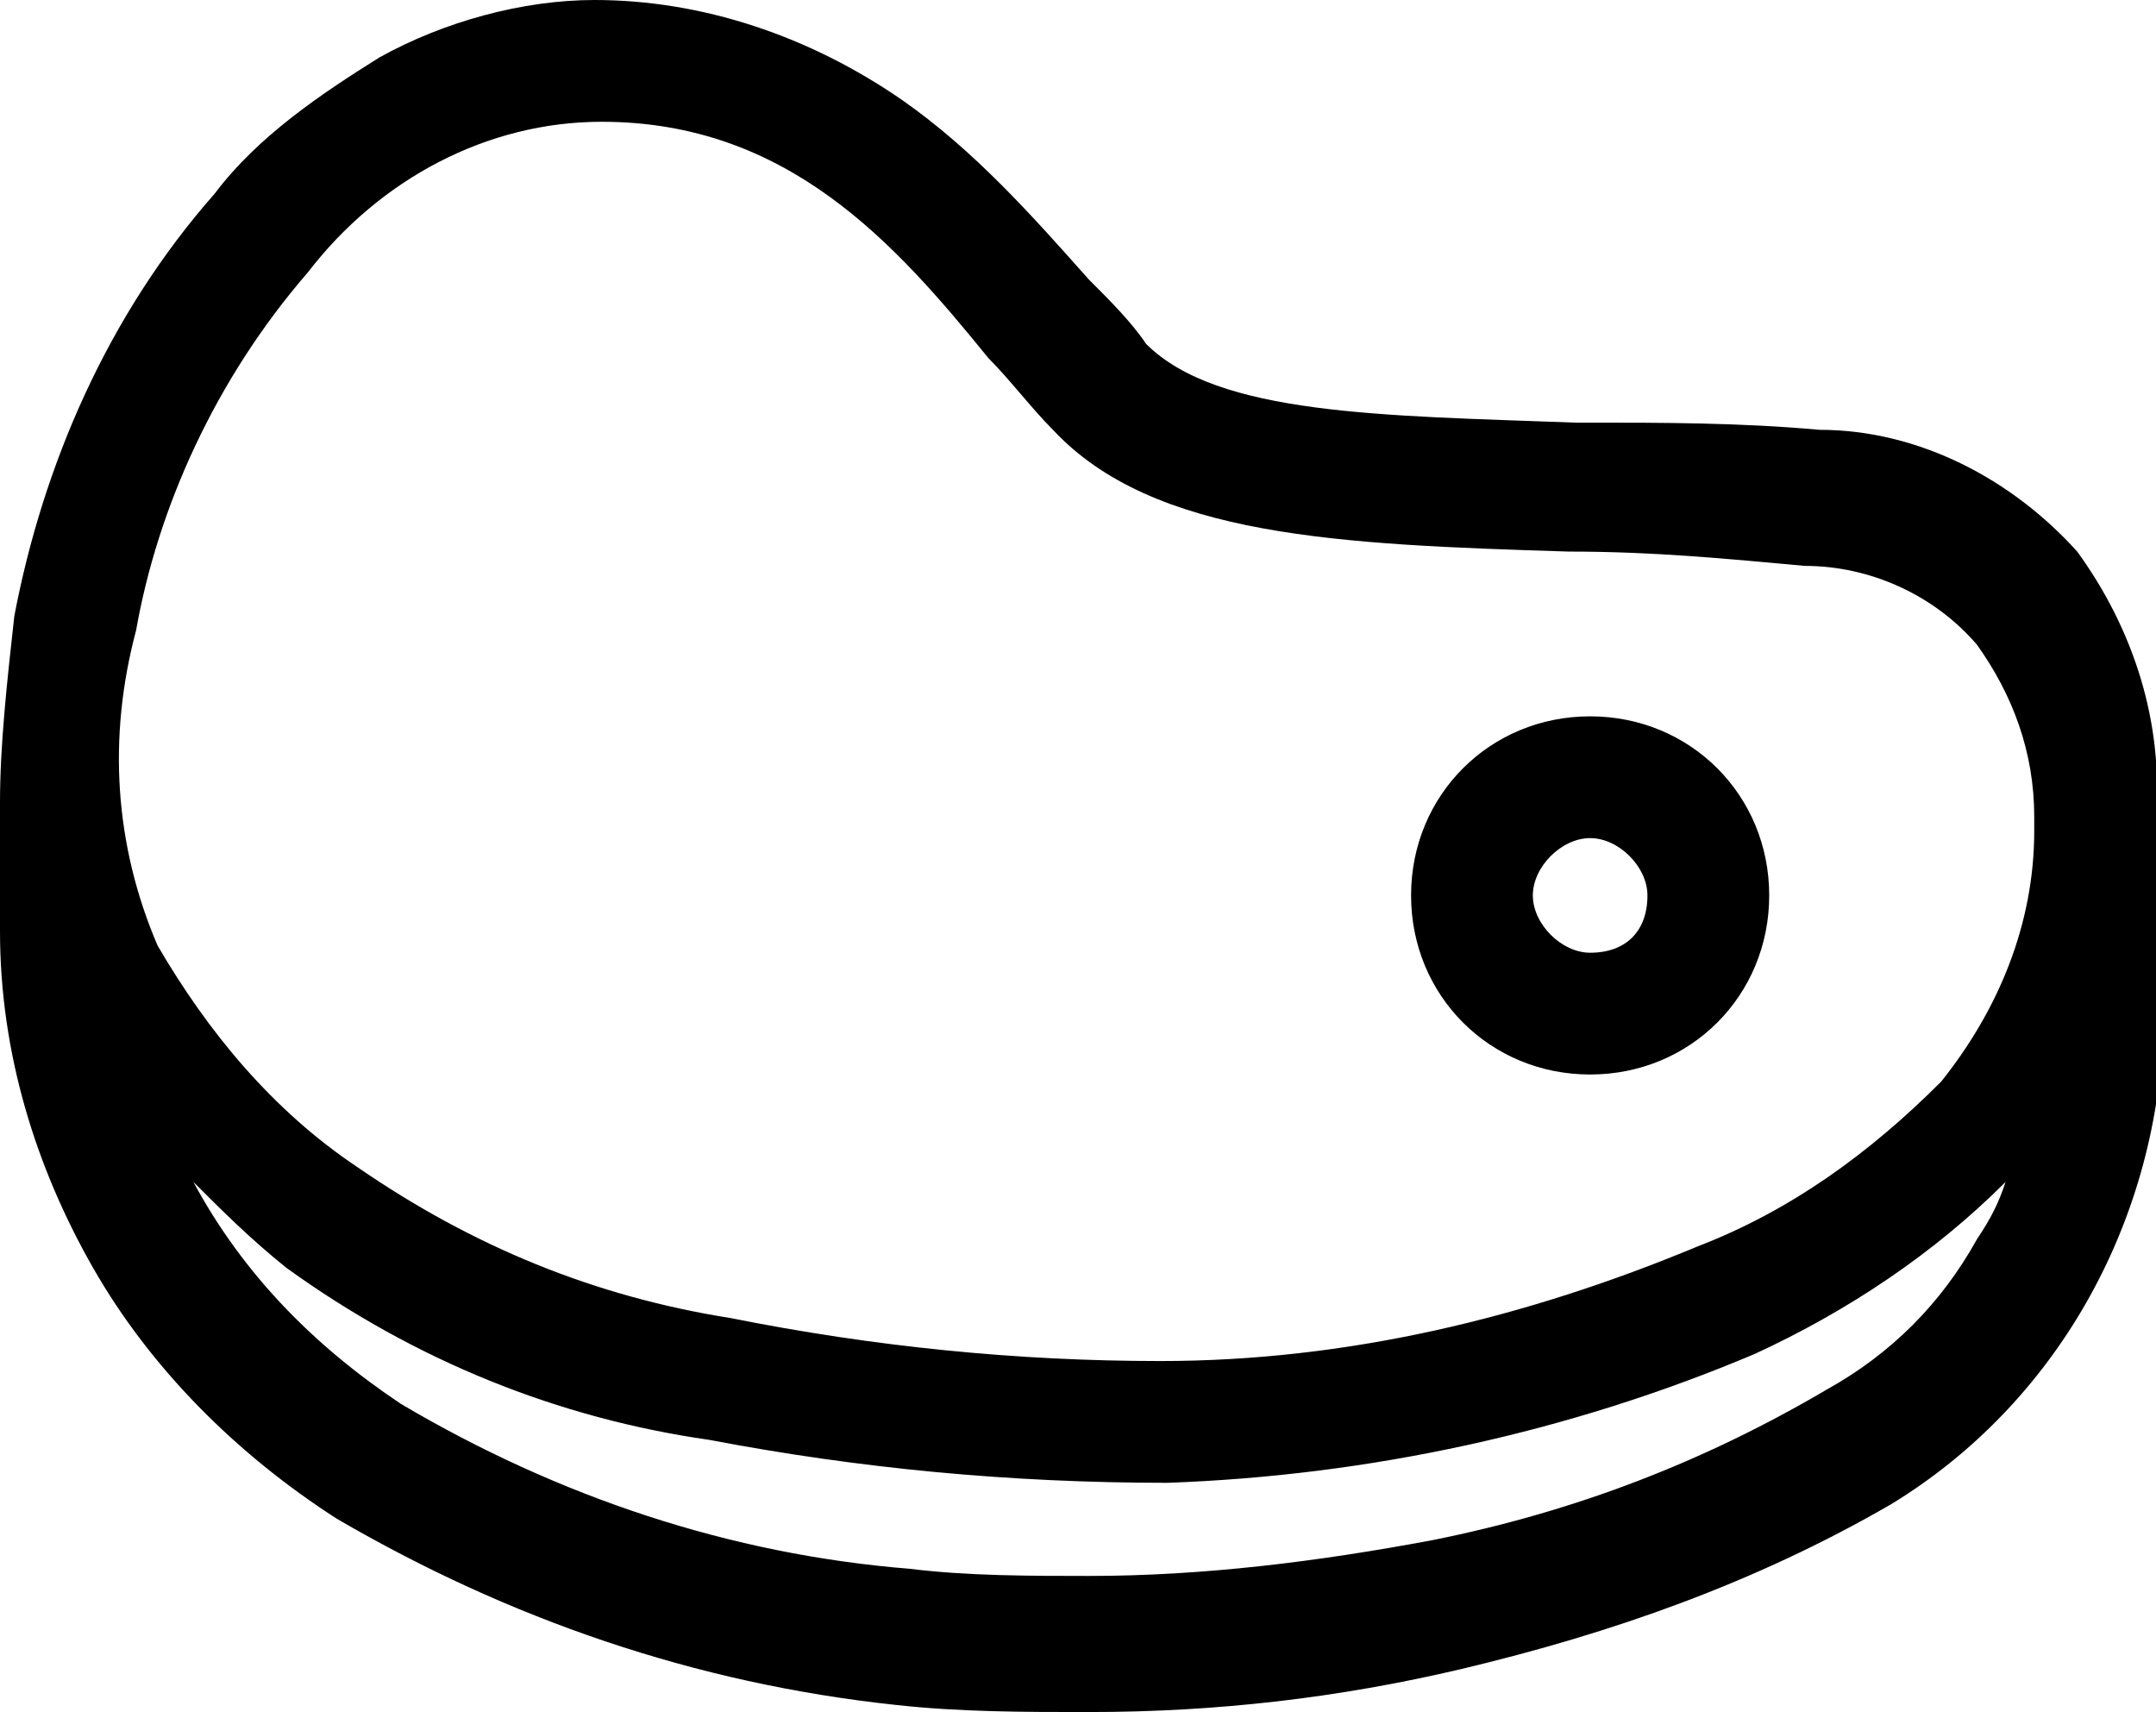
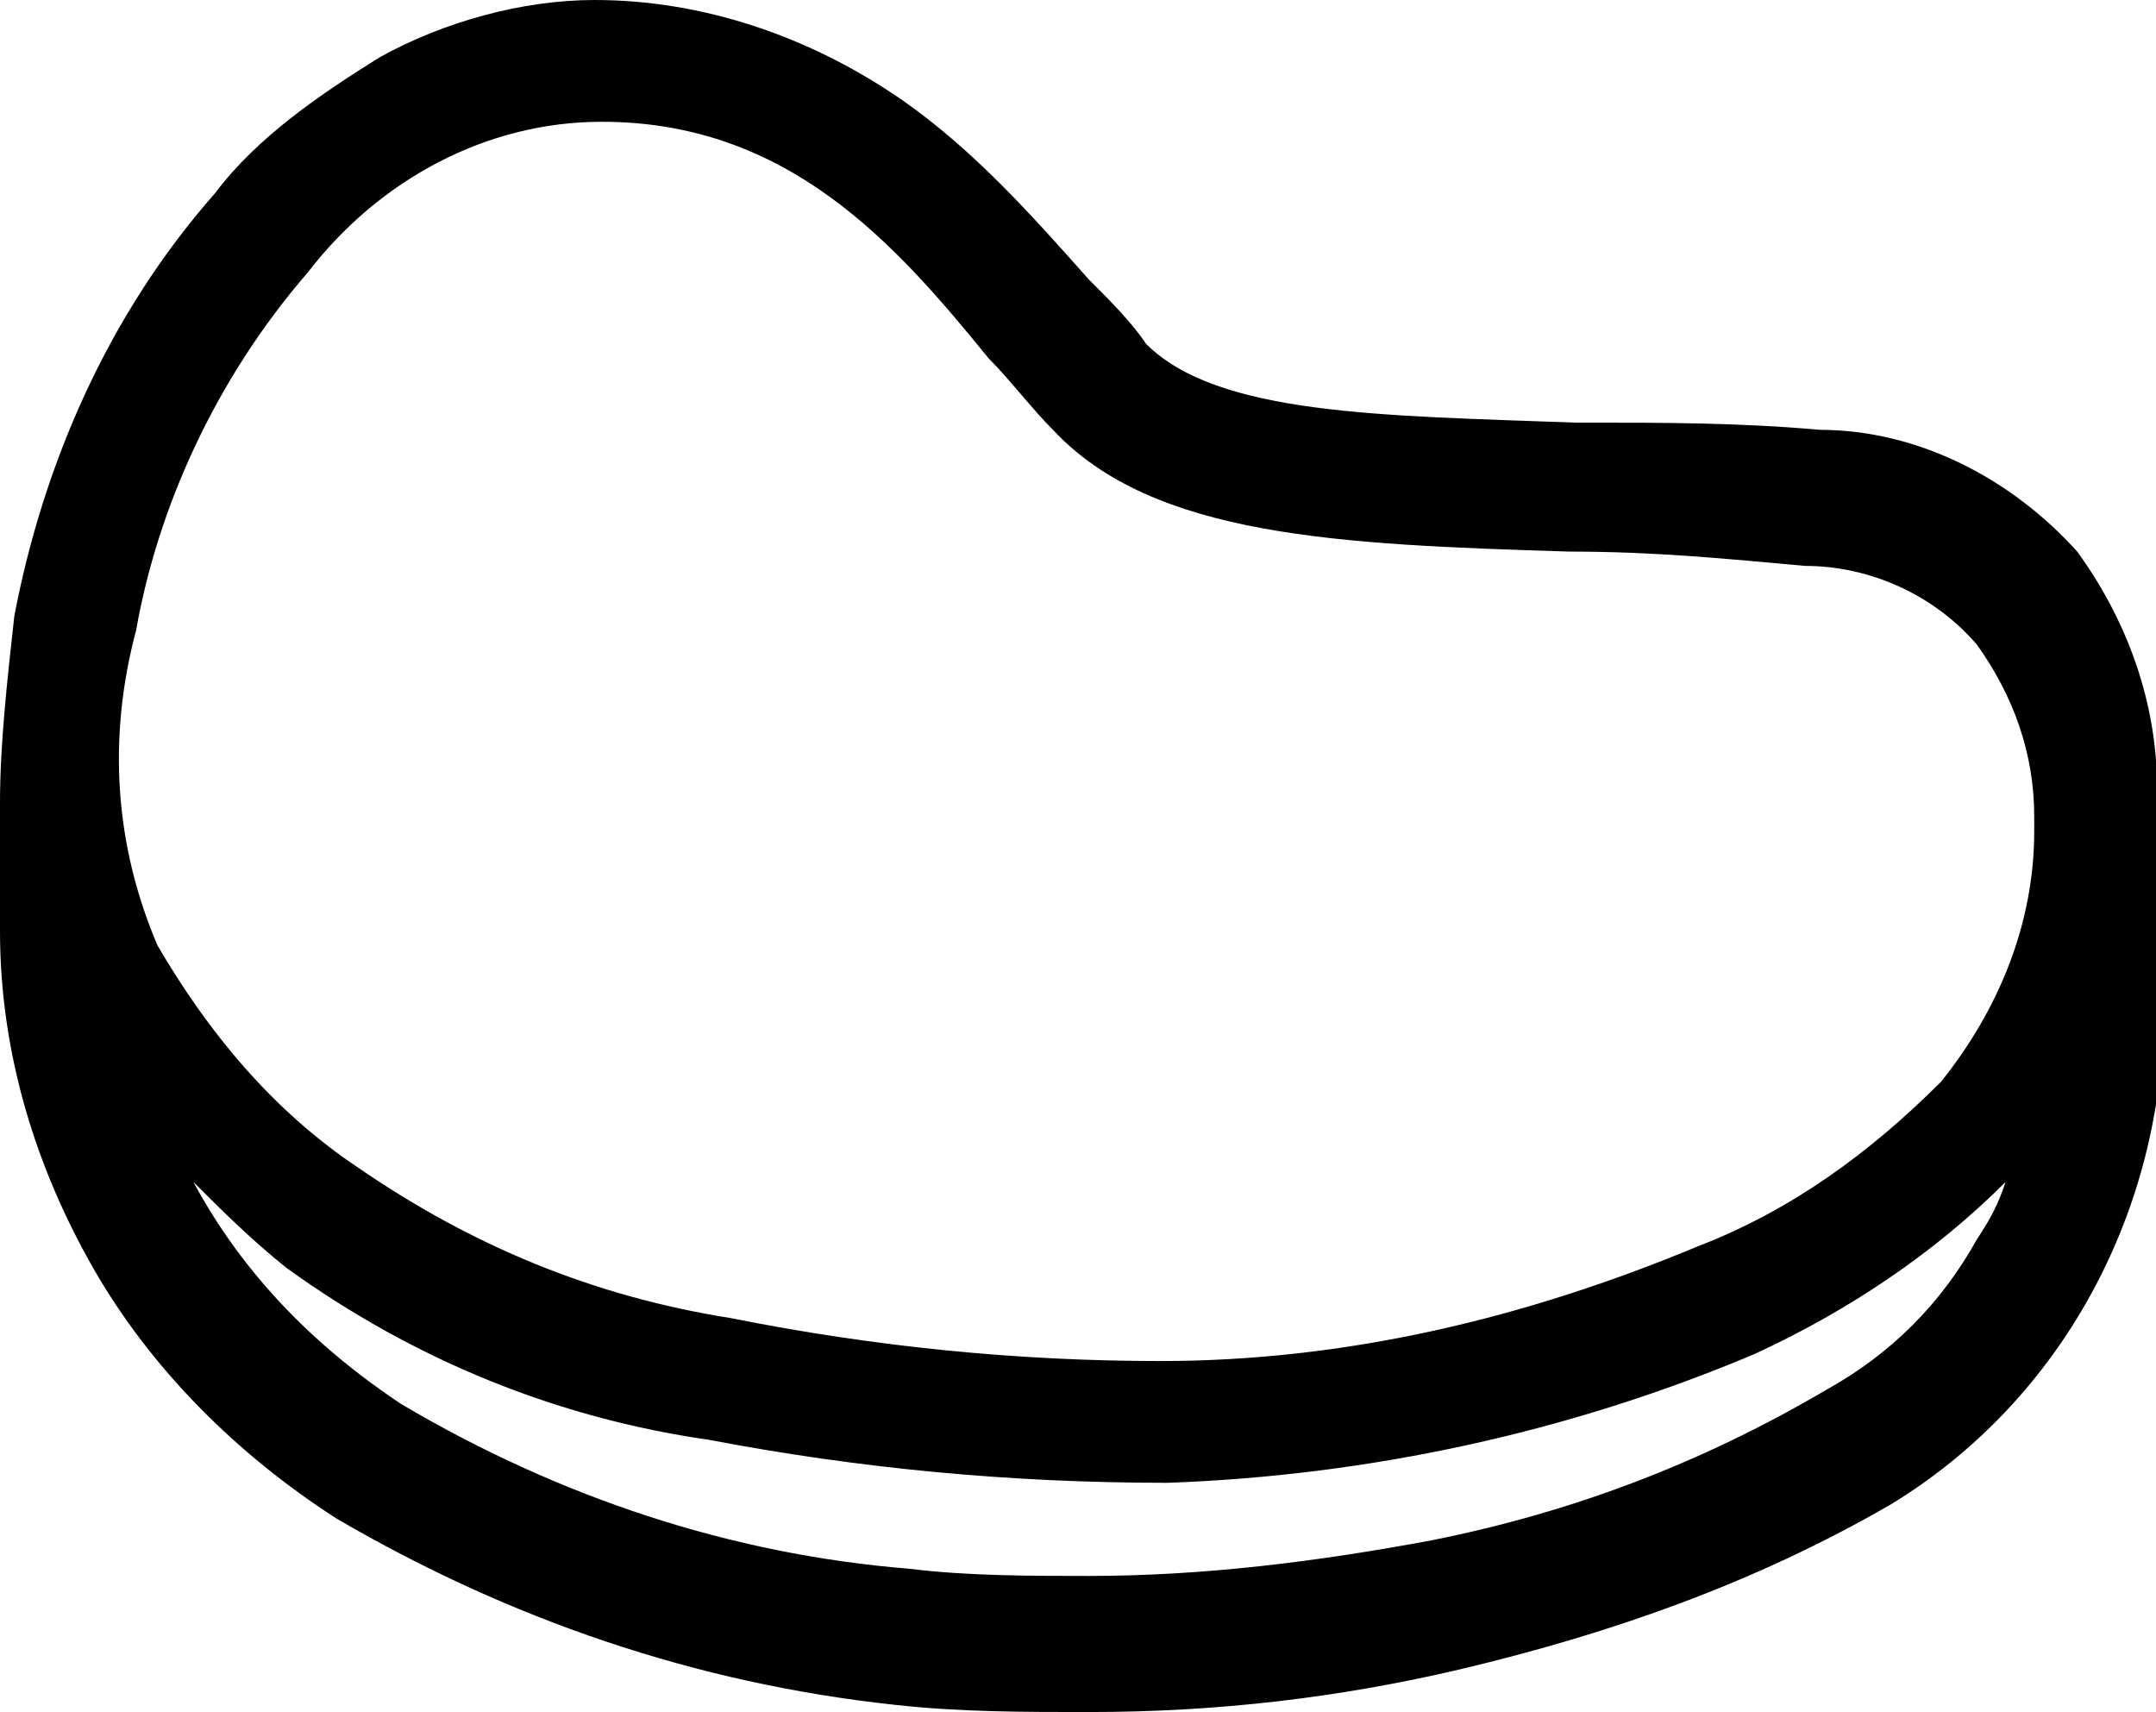
<svg xmlns="http://www.w3.org/2000/svg" version="1.1" x="0px" y="0px" width="30.1px" height="23.9px" viewBox="0 0 30.1 23.9" style="enable-background:new 0 0 30.1 23.9;" xml:space="preserve">
  <g>
    <path d="M30.1,11.4c0.1-1.3-0.3-2.6-1.1-3.7c-0.9-1-2.2-1.7-3.6-1.7c-1.1-0.1-2.2-0.1-3.2-0.1l-0.2,0c-2.7-0.1-5-0.1-6-1.1   c-0.2-0.3-0.5-0.6-0.8-0.9c-0.8-0.9-1.6-1.8-2.6-2.5C11.3,0.5,9.8,0,8.3,0c-1,0-2.1,0.3-3,0.8C4.5,1.3,3.6,1.9,3,2.7   C1.5,4.4,0.6,6.5,0.2,8.6C0.1,9.5,0,10.4,0,11.2c0,0,0,0.1,0,0.1V13c0,1.7,0.5,3.3,1.3,4.7c0.8,1.4,2,2.6,3.4,3.5   c2.4,1.4,5,2.3,7.8,2.6c0.9,0.1,1.8,0.1,2.7,0.1c1.8,0,3.5-0.2,5.2-0.6c2.1-0.5,4.1-1.2,6-2.3c2.3-1.4,3.7-3.9,3.8-6.6v-2.9   C30.1,11.5,30.1,11.5,30.1,11.4z M4,17.7c1.8,1.3,3.8,2.1,5.9,2.4c2.1,0.4,4.2,0.6,6.4,0.6c2.8-0.1,5.6-0.7,8.2-1.8   c1.3-0.6,2.5-1.4,3.5-2.4c-0.1,0.3-0.2,0.5-0.4,0.8l0,0c-0.5,0.9-1.2,1.6-2.1,2.1c-1.7,1-3.5,1.7-5.5,2.1c-1.6,0.3-3.2,0.5-4.8,0.5   c-0.8,0-1.7,0-2.5-0.1c-2.5-0.2-4.9-1-7.1-2.3c-1.2-0.8-2.2-1.8-2.9-3.1C3.1,16.9,3.5,17.3,4,17.7z M23.7,17.4   c-2.4,1-4.9,1.6-7.5,1.6c-2,0-4-0.2-6-0.6c-1.9-0.3-3.6-1-5.2-2.1c-1.2-0.8-2.1-1.9-2.8-3.1c-0.6-1.4-0.7-2.9-0.3-4.4   C2.2,7.1,3,5.3,4.3,3.8c1-1.3,2.5-2.1,4.1-2.1c2.6,0,4.1,1.7,5.4,3.3c0.3,0.3,0.6,0.7,0.9,1c1.4,1.5,4,1.6,7.2,1.7h0   c1.2,0,2.2,0.1,3.3,0.2c0.9,0,1.8,0.4,2.4,1.1c0.5,0.7,0.8,1.5,0.8,2.4l0,0v0.2c0,0,0,0,0,0c0,0,0,0,0,0c0,1.3-0.5,2.5-1.3,3.5   C26.1,16.1,25,16.9,23.7,17.4z" />
-     <path d="M22.2,10c-1.4,0-2.5,1.1-2.5,2.5c0,1.4,1.1,2.5,2.5,2.5c1.4,0,2.5-1.1,2.5-2.5S23.6,10,22.2,10z M22.2,13.3L22.2,13.3   C22.2,13.3,22.2,13.3,22.2,13.3c-0.4,0-0.8-0.4-0.8-0.8c0-0.4,0.4-0.8,0.8-0.8c0.4,0,0.8,0.4,0.8,0.8C23,13,22.7,13.3,22.2,13.3z" />
  </g>
</svg>